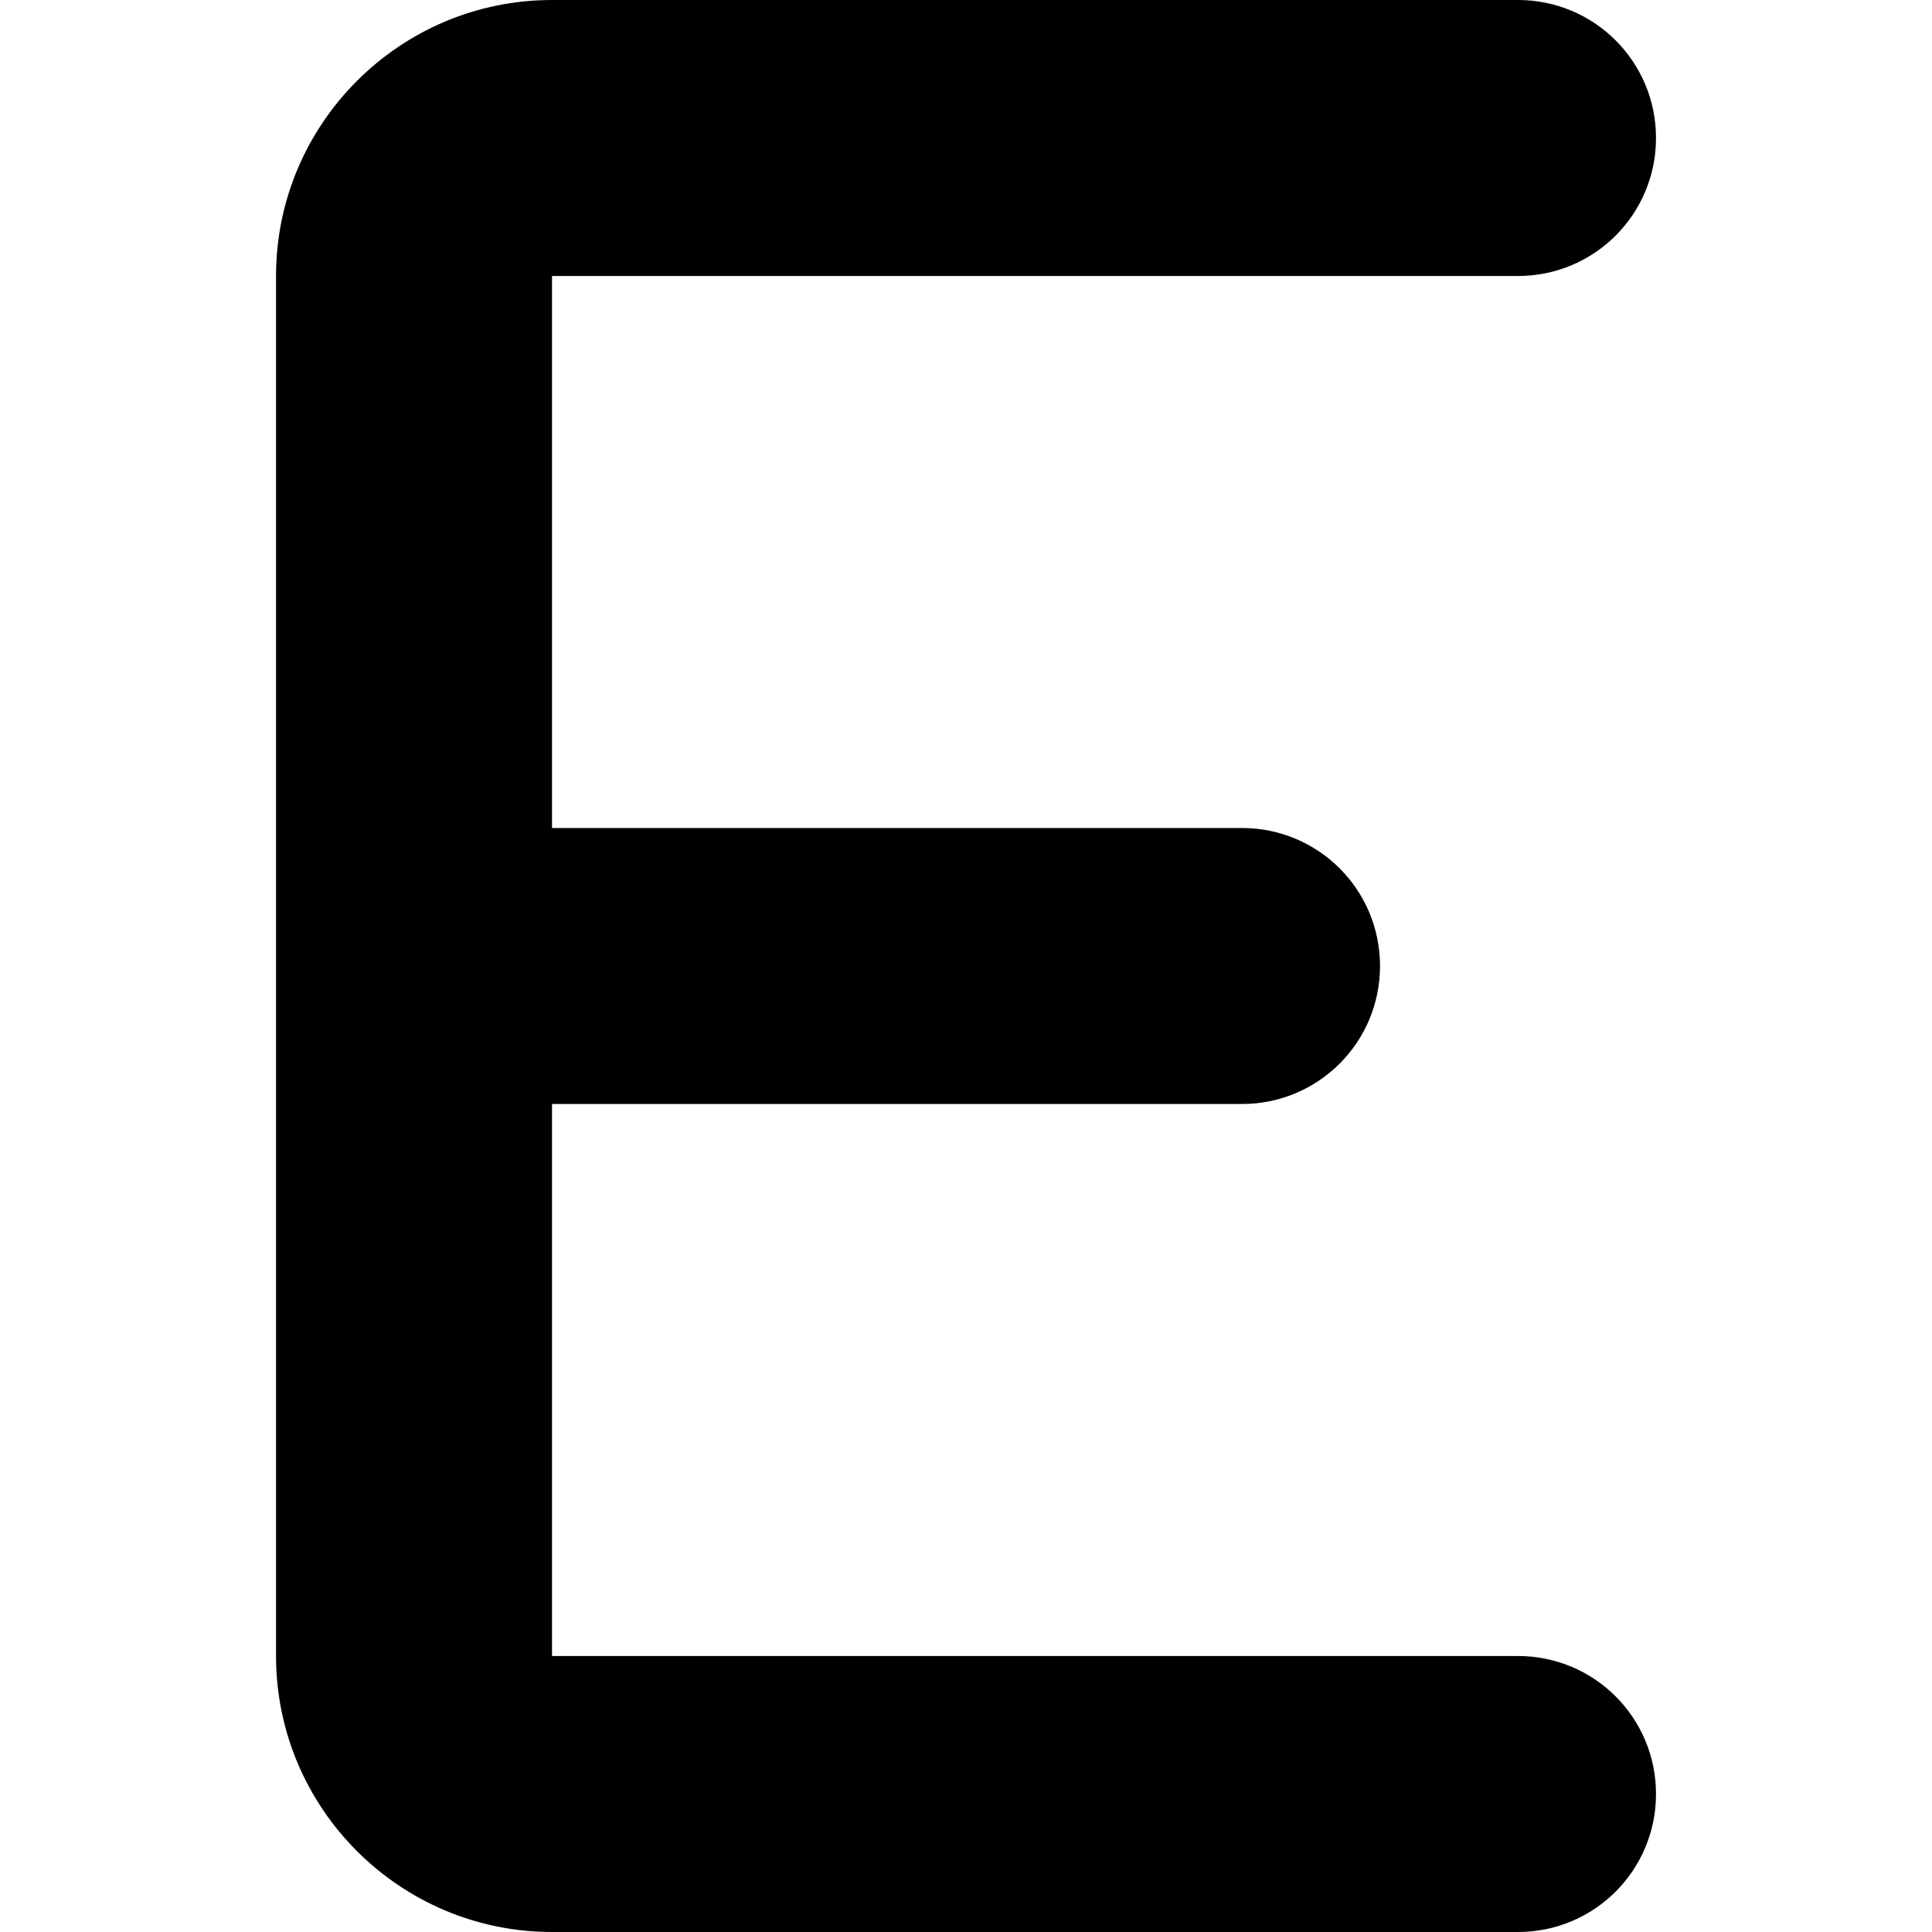
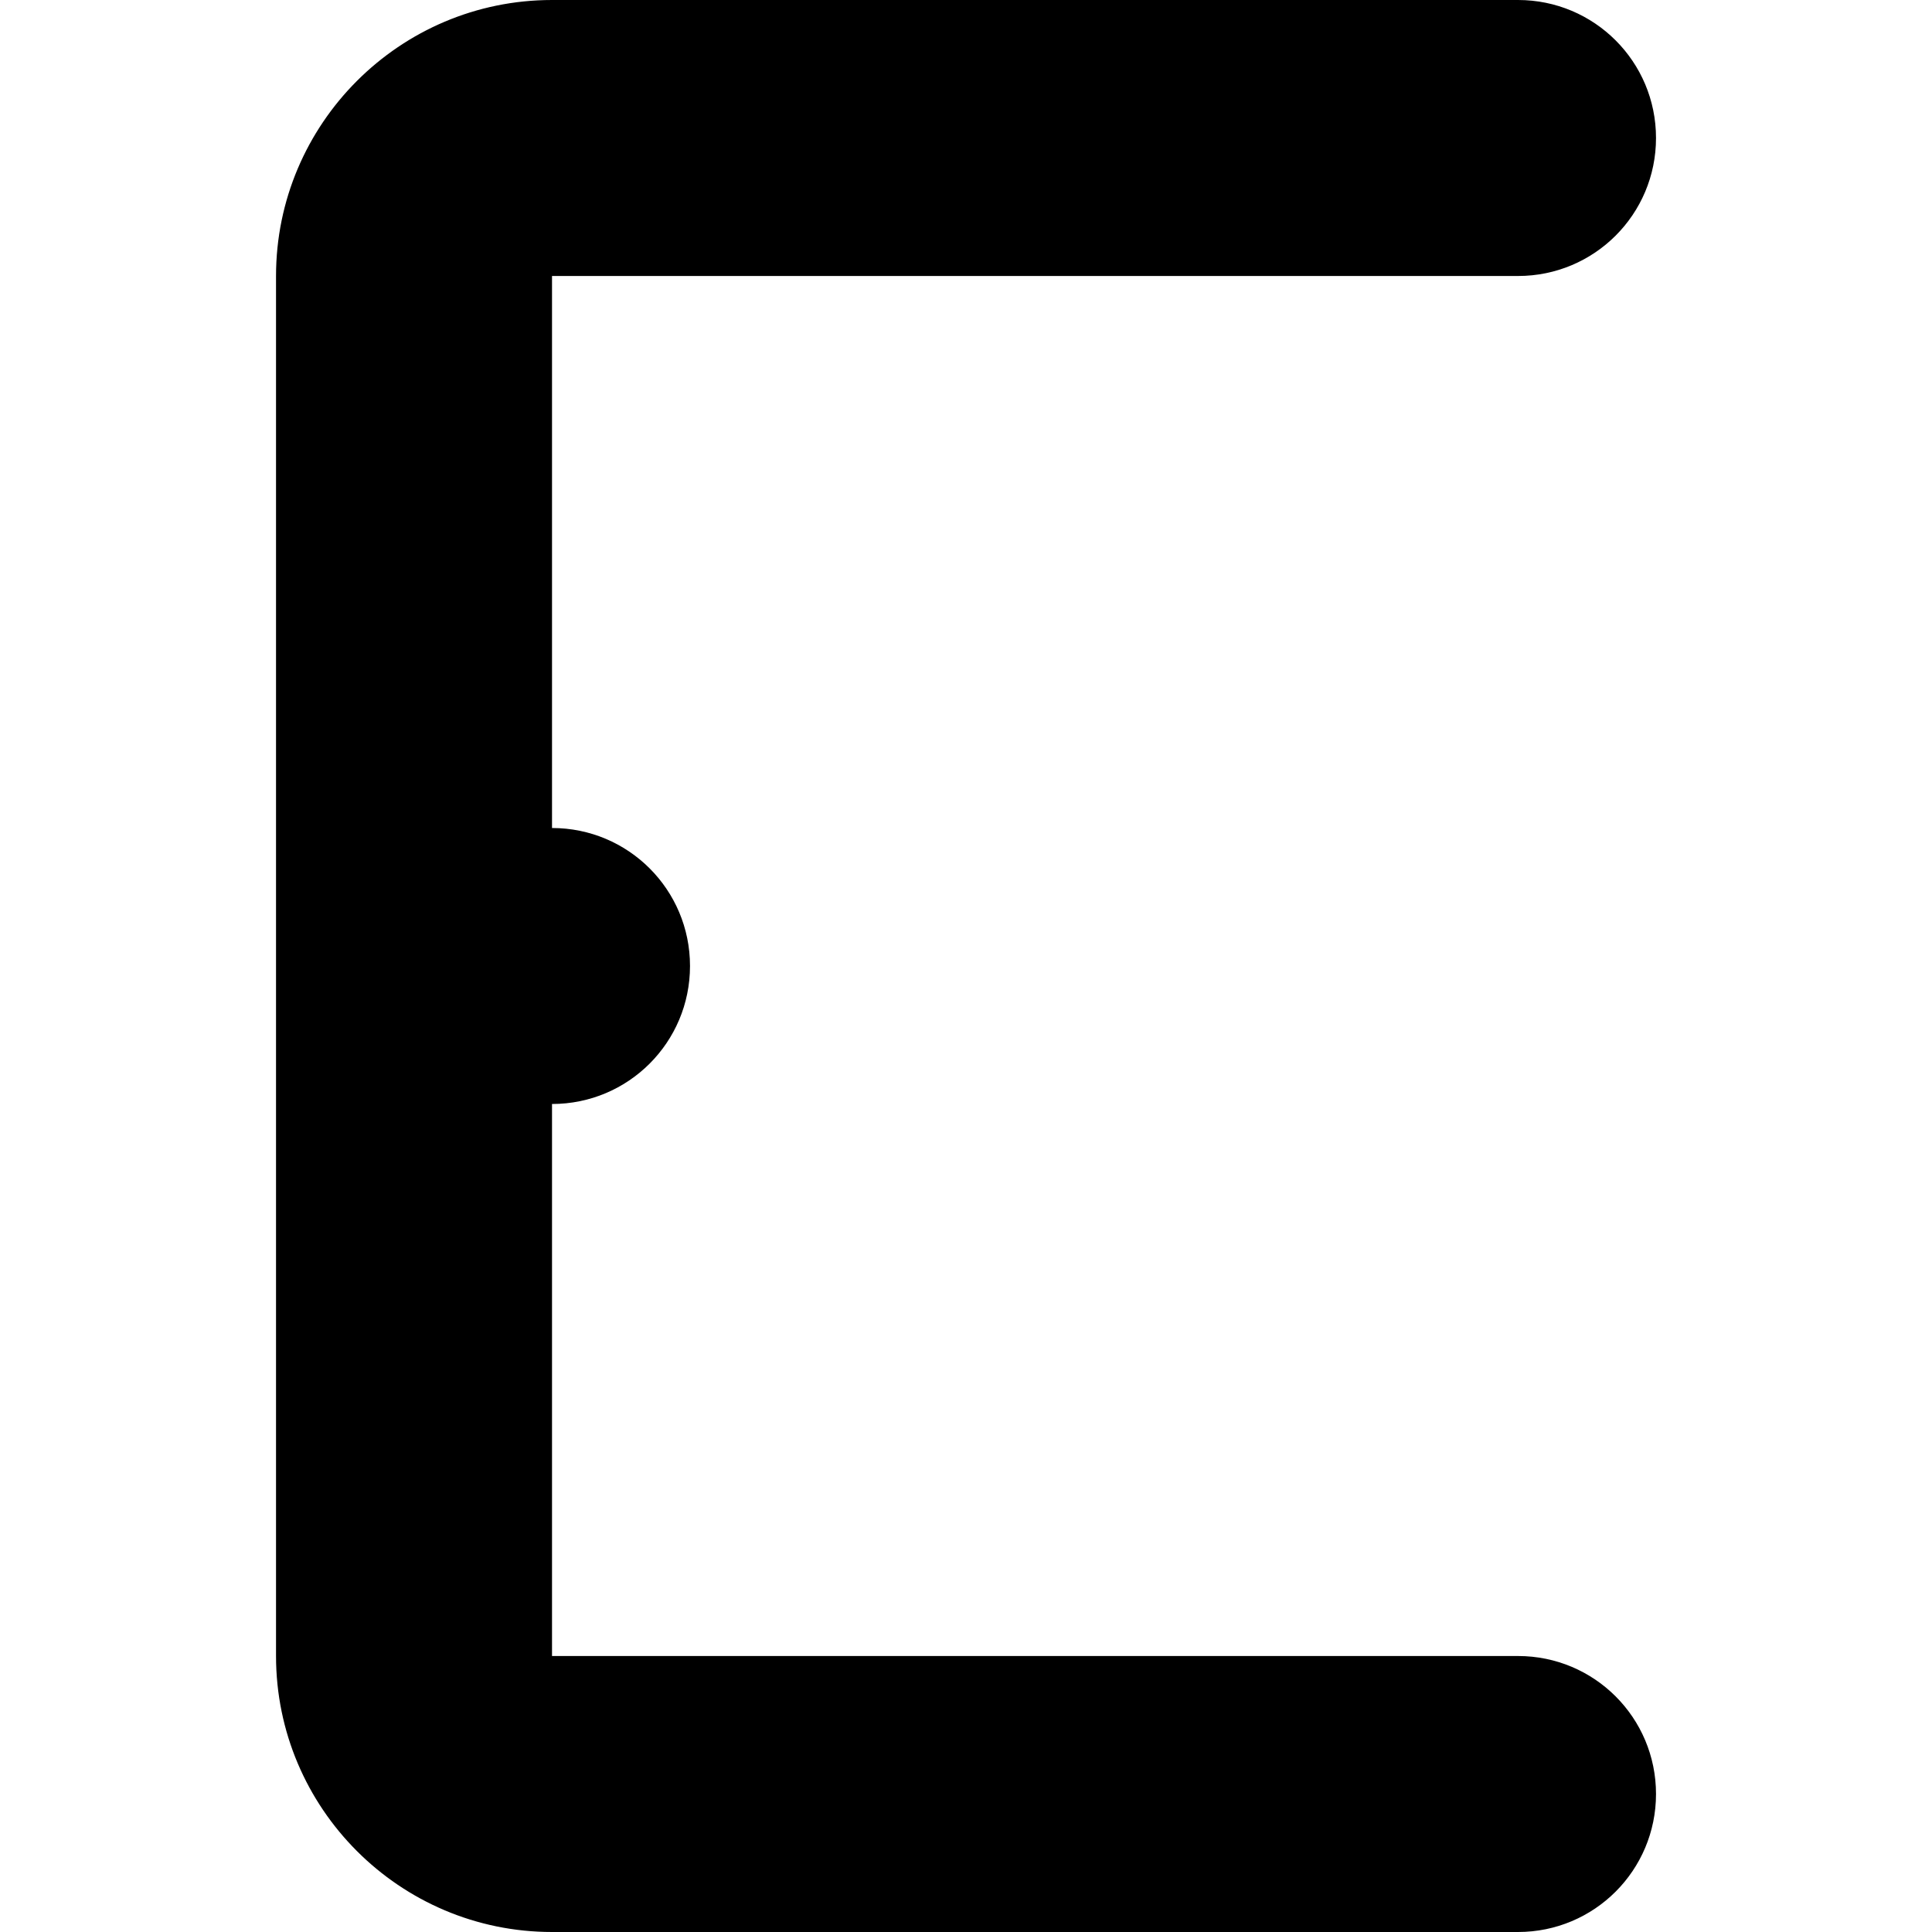
<svg xmlns="http://www.w3.org/2000/svg" version="1.1" id="Layer_1" x="0px" y="0px" viewBox="0 0 512 512" style="enable-background:new 0 0 512 512;" xml:space="preserve">
  <g>
-     <path d="M146.29,0c-40.34,0-73.14,32.8-73.14,73.14V256v182.86c0,40.34,32.8,73.14,73.14,73.14h256   c20.23,0,36.57-16.34,36.57-36.57c0-20.23-16.34-36.57-36.57-36.57h-256V292.57h182.86c20.23,0,36.57-16.34,36.57-36.57   s-16.34-36.57-36.57-36.57H146.29V73.14h256c20.23,0,36.57-16.34,36.57-36.57S422.51,0,402.29,0H146.29z" />
+     <path d="M146.29,0c-40.34,0-73.14,32.8-73.14,73.14V256v182.86c0,40.34,32.8,73.14,73.14,73.14h256   c20.23,0,36.57-16.34,36.57-36.57c0-20.23-16.34-36.57-36.57-36.57h-256V292.57c20.23,0,36.57-16.34,36.57-36.57   s-16.34-36.57-36.57-36.57H146.29V73.14h256c20.23,0,36.57-16.34,36.57-36.57S422.51,0,402.29,0H146.29z" />
  </g>
</svg>